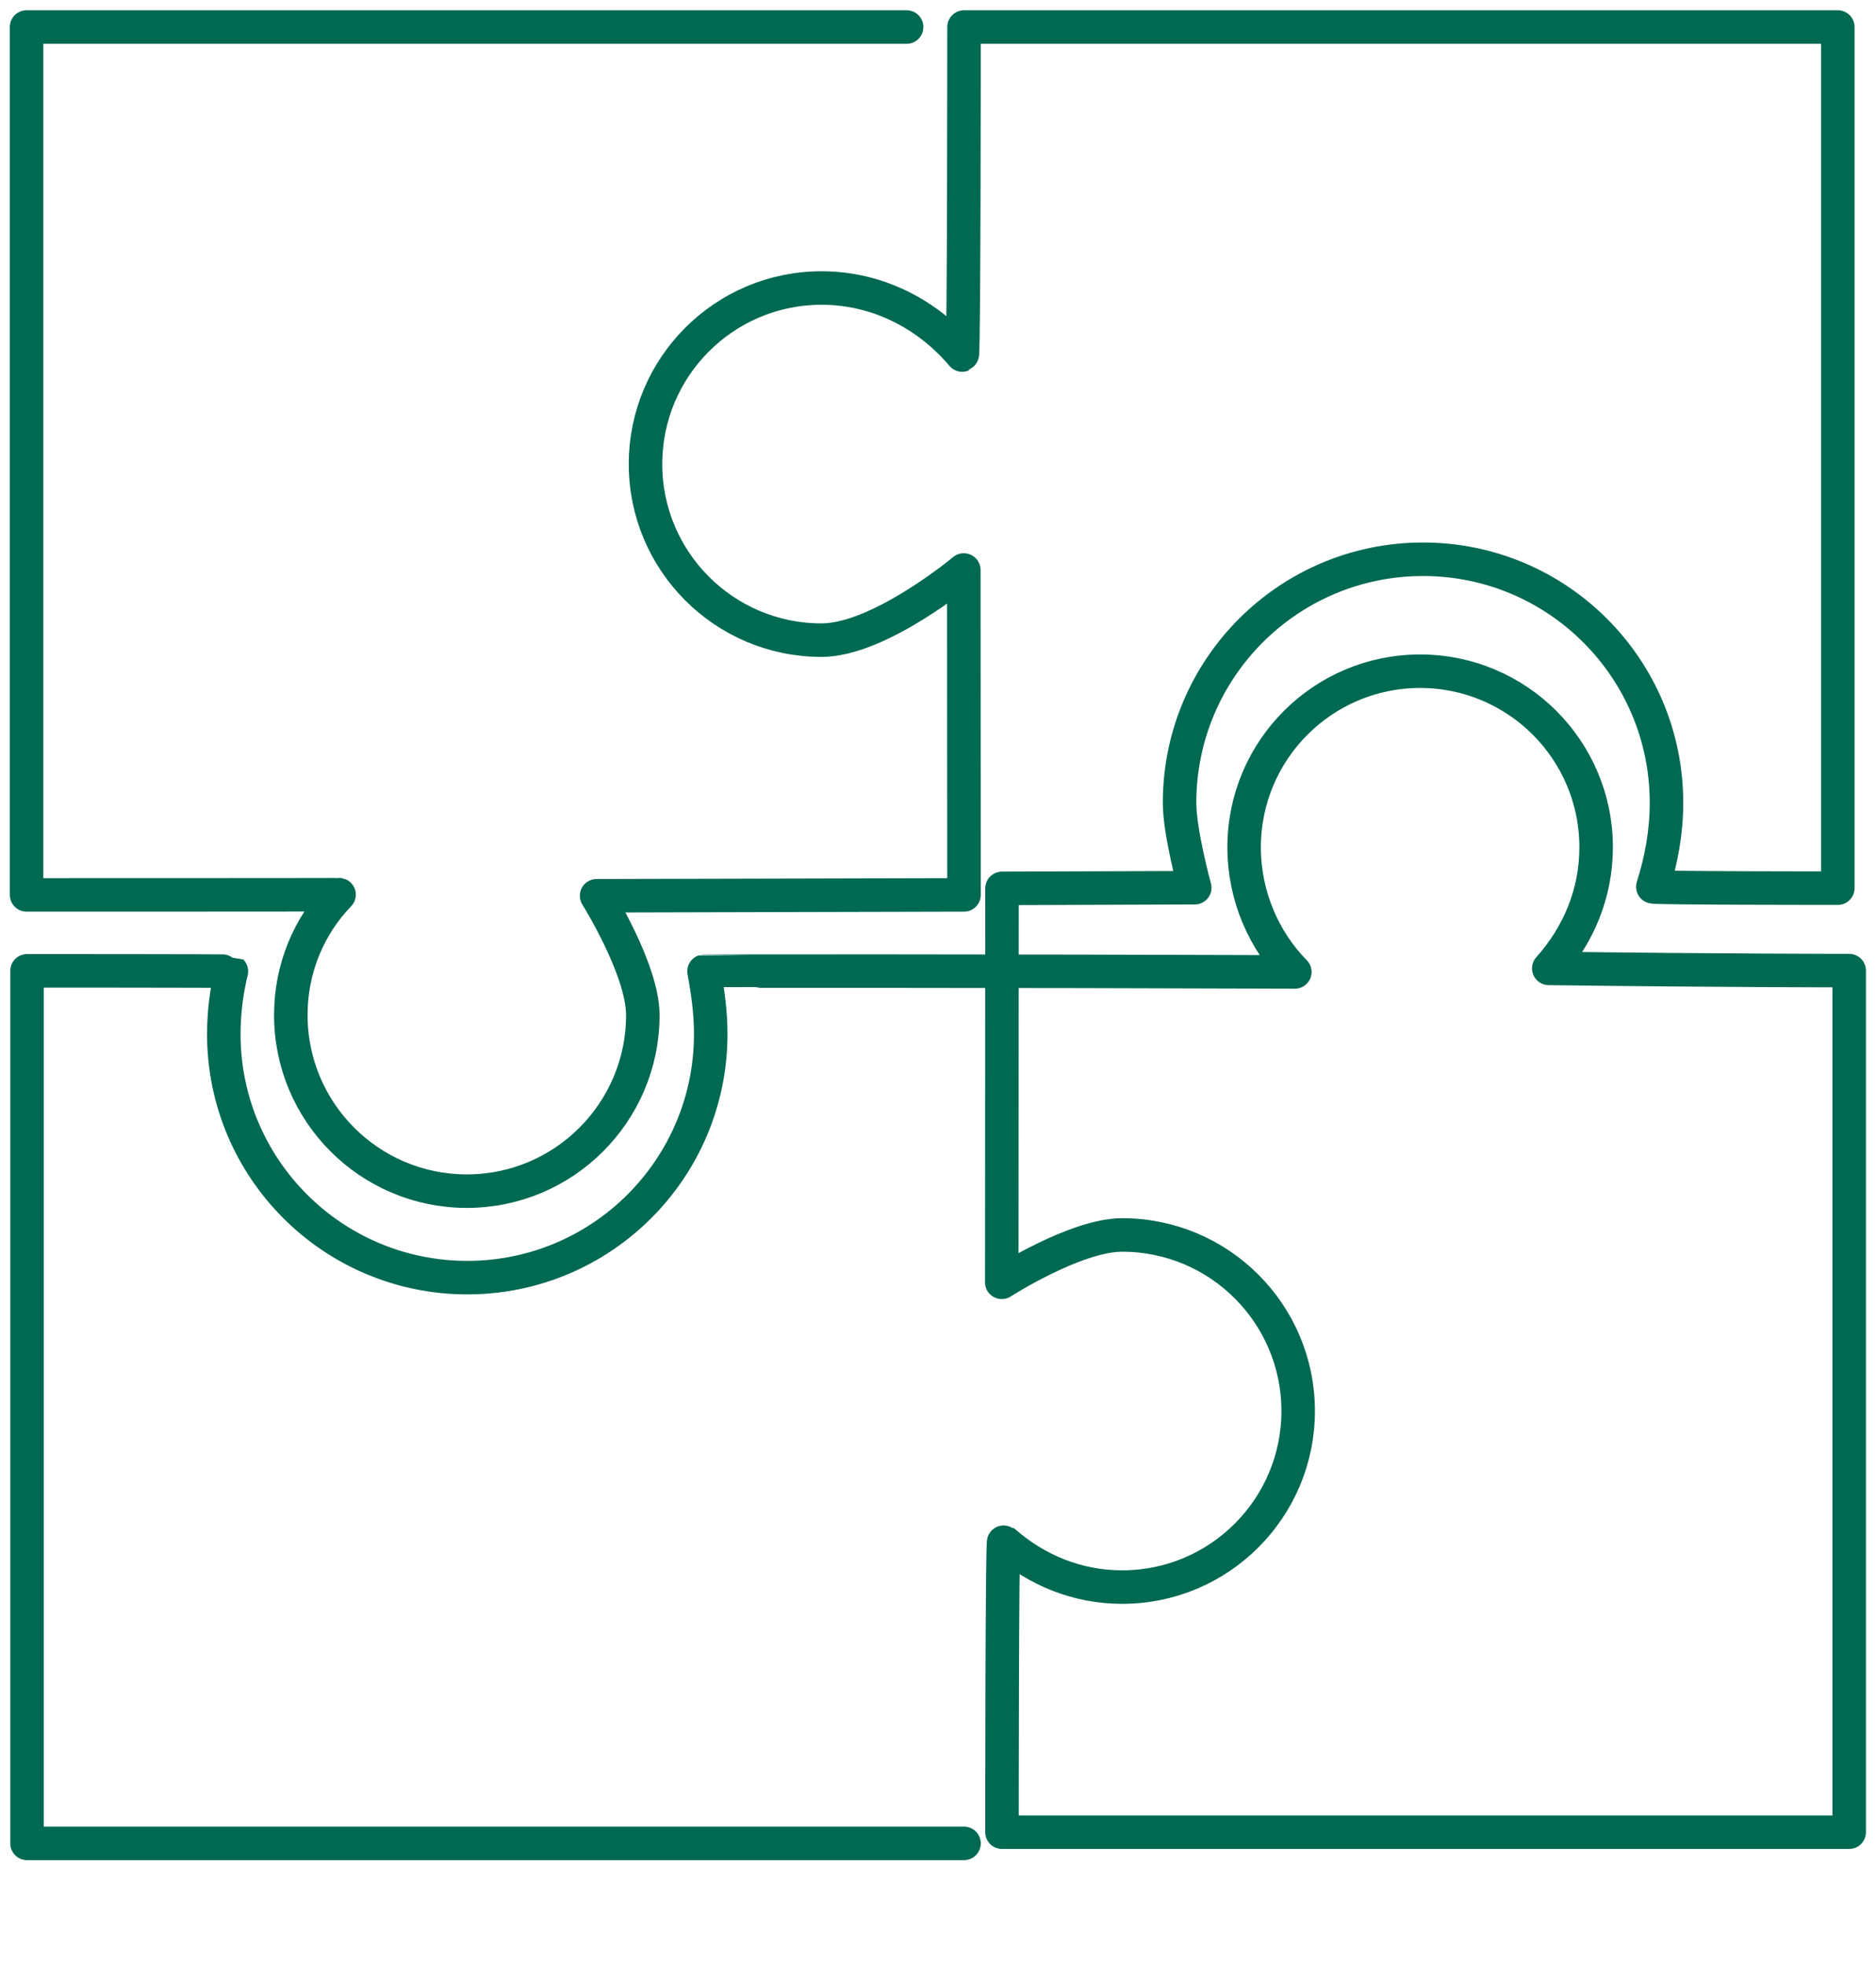
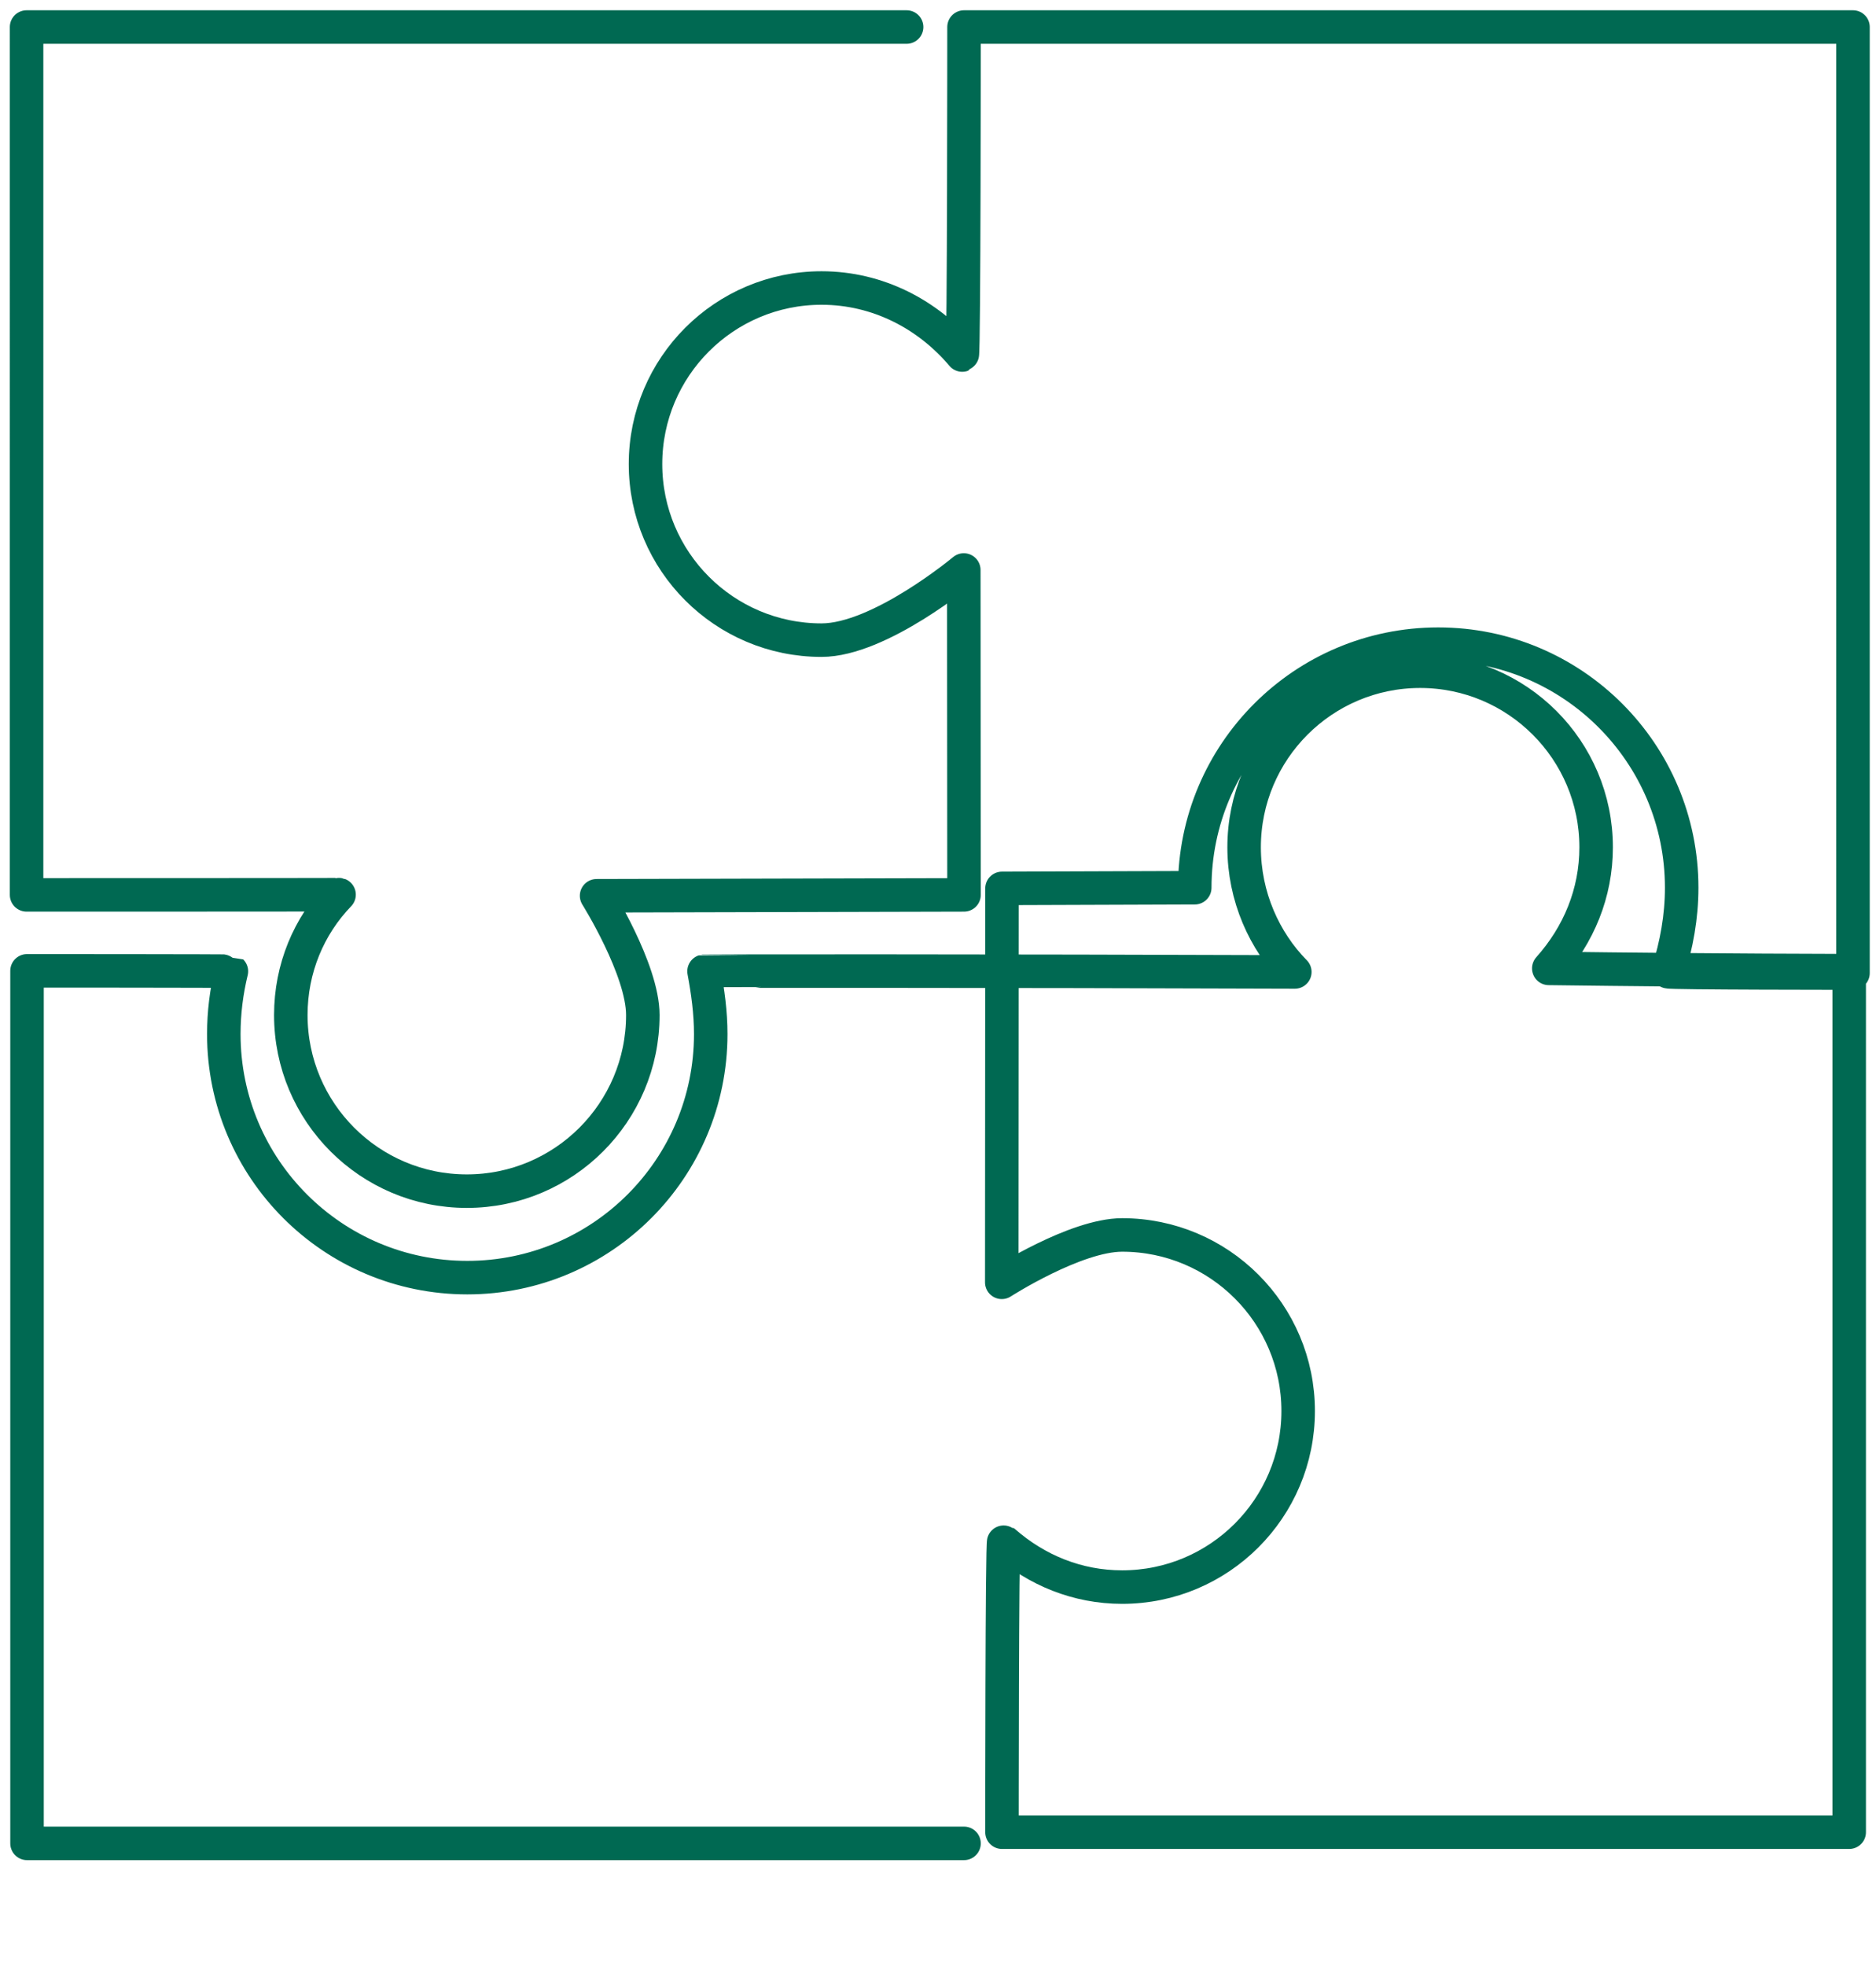
<svg xmlns="http://www.w3.org/2000/svg" version="1.1" id="Ebene_1" x="0px" y="0px" viewBox="0 0 83.99 87.99" style="enable-background:new 0 0 83.99 87.99;" xml:space="preserve">
  <style type="text/css">
	.st0{fill:none;stroke:#006952;stroke-width:1.5;stroke-linecap:round;stroke-linejoin:round;}
</style>
  <g>
-     <path class="st0" d="M43.16,82.5H1.21V43.45c0,0,9.13,0,9.15,0.02c-0.22,0.91-0.34,1.85-0.34,2.81c0,6.02,4.88,10.9,10.9,10.9   c6.02,0,10.9-4.88,10.9-10.9c0-0.96-0.13-1.9-0.3-2.81c0.03-0.01,13.32-0.02,26.45,0.03c-1.36-1.38-2.27-3.37-2.27-5.58   c0-4.35,3.53-7.88,7.88-7.88c4.35,0,7.88,3.53,7.88,7.88c0,2.05-0.78,3.92-2.12,5.42c7.65,0.1,13.45,0.1,13.45,0.1V82H44.86   c0,0,0-13.07,0.08-13.01c1.47,1.29,3.3,2.04,5.3,2.04c4.35,0,7.88-3.53,7.88-7.88c0-4.35-3.53-7.88-7.88-7.88   c-2.09,0-5.39,2.12-5.39,2.12l0.01-17.63l8.63-0.03c0,0-0.68-2.47-0.68-3.8c0-6.02,4.88-10.9,10.9-10.9c6.02,0,10.9,4.88,10.9,10.9   c0,1.3-0.23,2.55-0.61,3.76c0.03,0.06,8.28,0.06,8.28,0.06V1.21H43.16c0,0,0,14.65-0.08,14.68c-1.53-1.81-3.77-3-6.3-3   c-4.35,0-7.88,3.53-7.88,7.88c0,4.35,3.53,7.88,7.88,7.88c2.61,0,6.37-3.14,6.37-3.14l0.01,14.54l-16.45,0.04   c0,0,2.07,3.3,2.07,5.34c0,4.35-3.53,7.88-7.88,7.88c-4.35,0-7.88-3.53-7.88-7.88c0-2.09,0.81-3.99,2.16-5.39   c0.03,0.01-13.99,0.01-13.99,0.01V1.21h39.4" />
+     <path class="st0" d="M43.16,82.5H1.21V43.45c0,0,9.13,0,9.15,0.02c-0.22,0.91-0.34,1.85-0.34,2.81c0,6.02,4.88,10.9,10.9,10.9   c6.02,0,10.9-4.88,10.9-10.9c0-0.96-0.13-1.9-0.3-2.81c0.03-0.01,13.32-0.02,26.45,0.03c-1.36-1.38-2.27-3.37-2.27-5.58   c0-4.35,3.53-7.88,7.88-7.88c4.35,0,7.88,3.53,7.88,7.88c0,2.05-0.78,3.92-2.12,5.42c7.65,0.1,13.45,0.1,13.45,0.1V82H44.86   c0,0,0-13.07,0.08-13.01c1.47,1.29,3.3,2.04,5.3,2.04c4.35,0,7.88-3.53,7.88-7.88c0-4.35-3.53-7.88-7.88-7.88   c-2.09,0-5.39,2.12-5.39,2.12l0.01-17.63l8.63-0.03c0-6.02,4.88-10.9,10.9-10.9c6.02,0,10.9,4.88,10.9,10.9   c0,1.3-0.23,2.55-0.61,3.76c0.03,0.06,8.28,0.06,8.28,0.06V1.21H43.16c0,0,0,14.65-0.08,14.68c-1.53-1.81-3.77-3-6.3-3   c-4.35,0-7.88,3.53-7.88,7.88c0,4.35,3.53,7.88,7.88,7.88c2.61,0,6.37-3.14,6.37-3.14l0.01,14.54l-16.45,0.04   c0,0,2.07,3.3,2.07,5.34c0,4.35-3.53,7.88-7.88,7.88c-4.35,0-7.88-3.53-7.88-7.88c0-2.09,0.81-3.99,2.16-5.39   c0.03,0.01-13.99,0.01-13.99,0.01V1.21h39.4" />
  </g>
</svg>